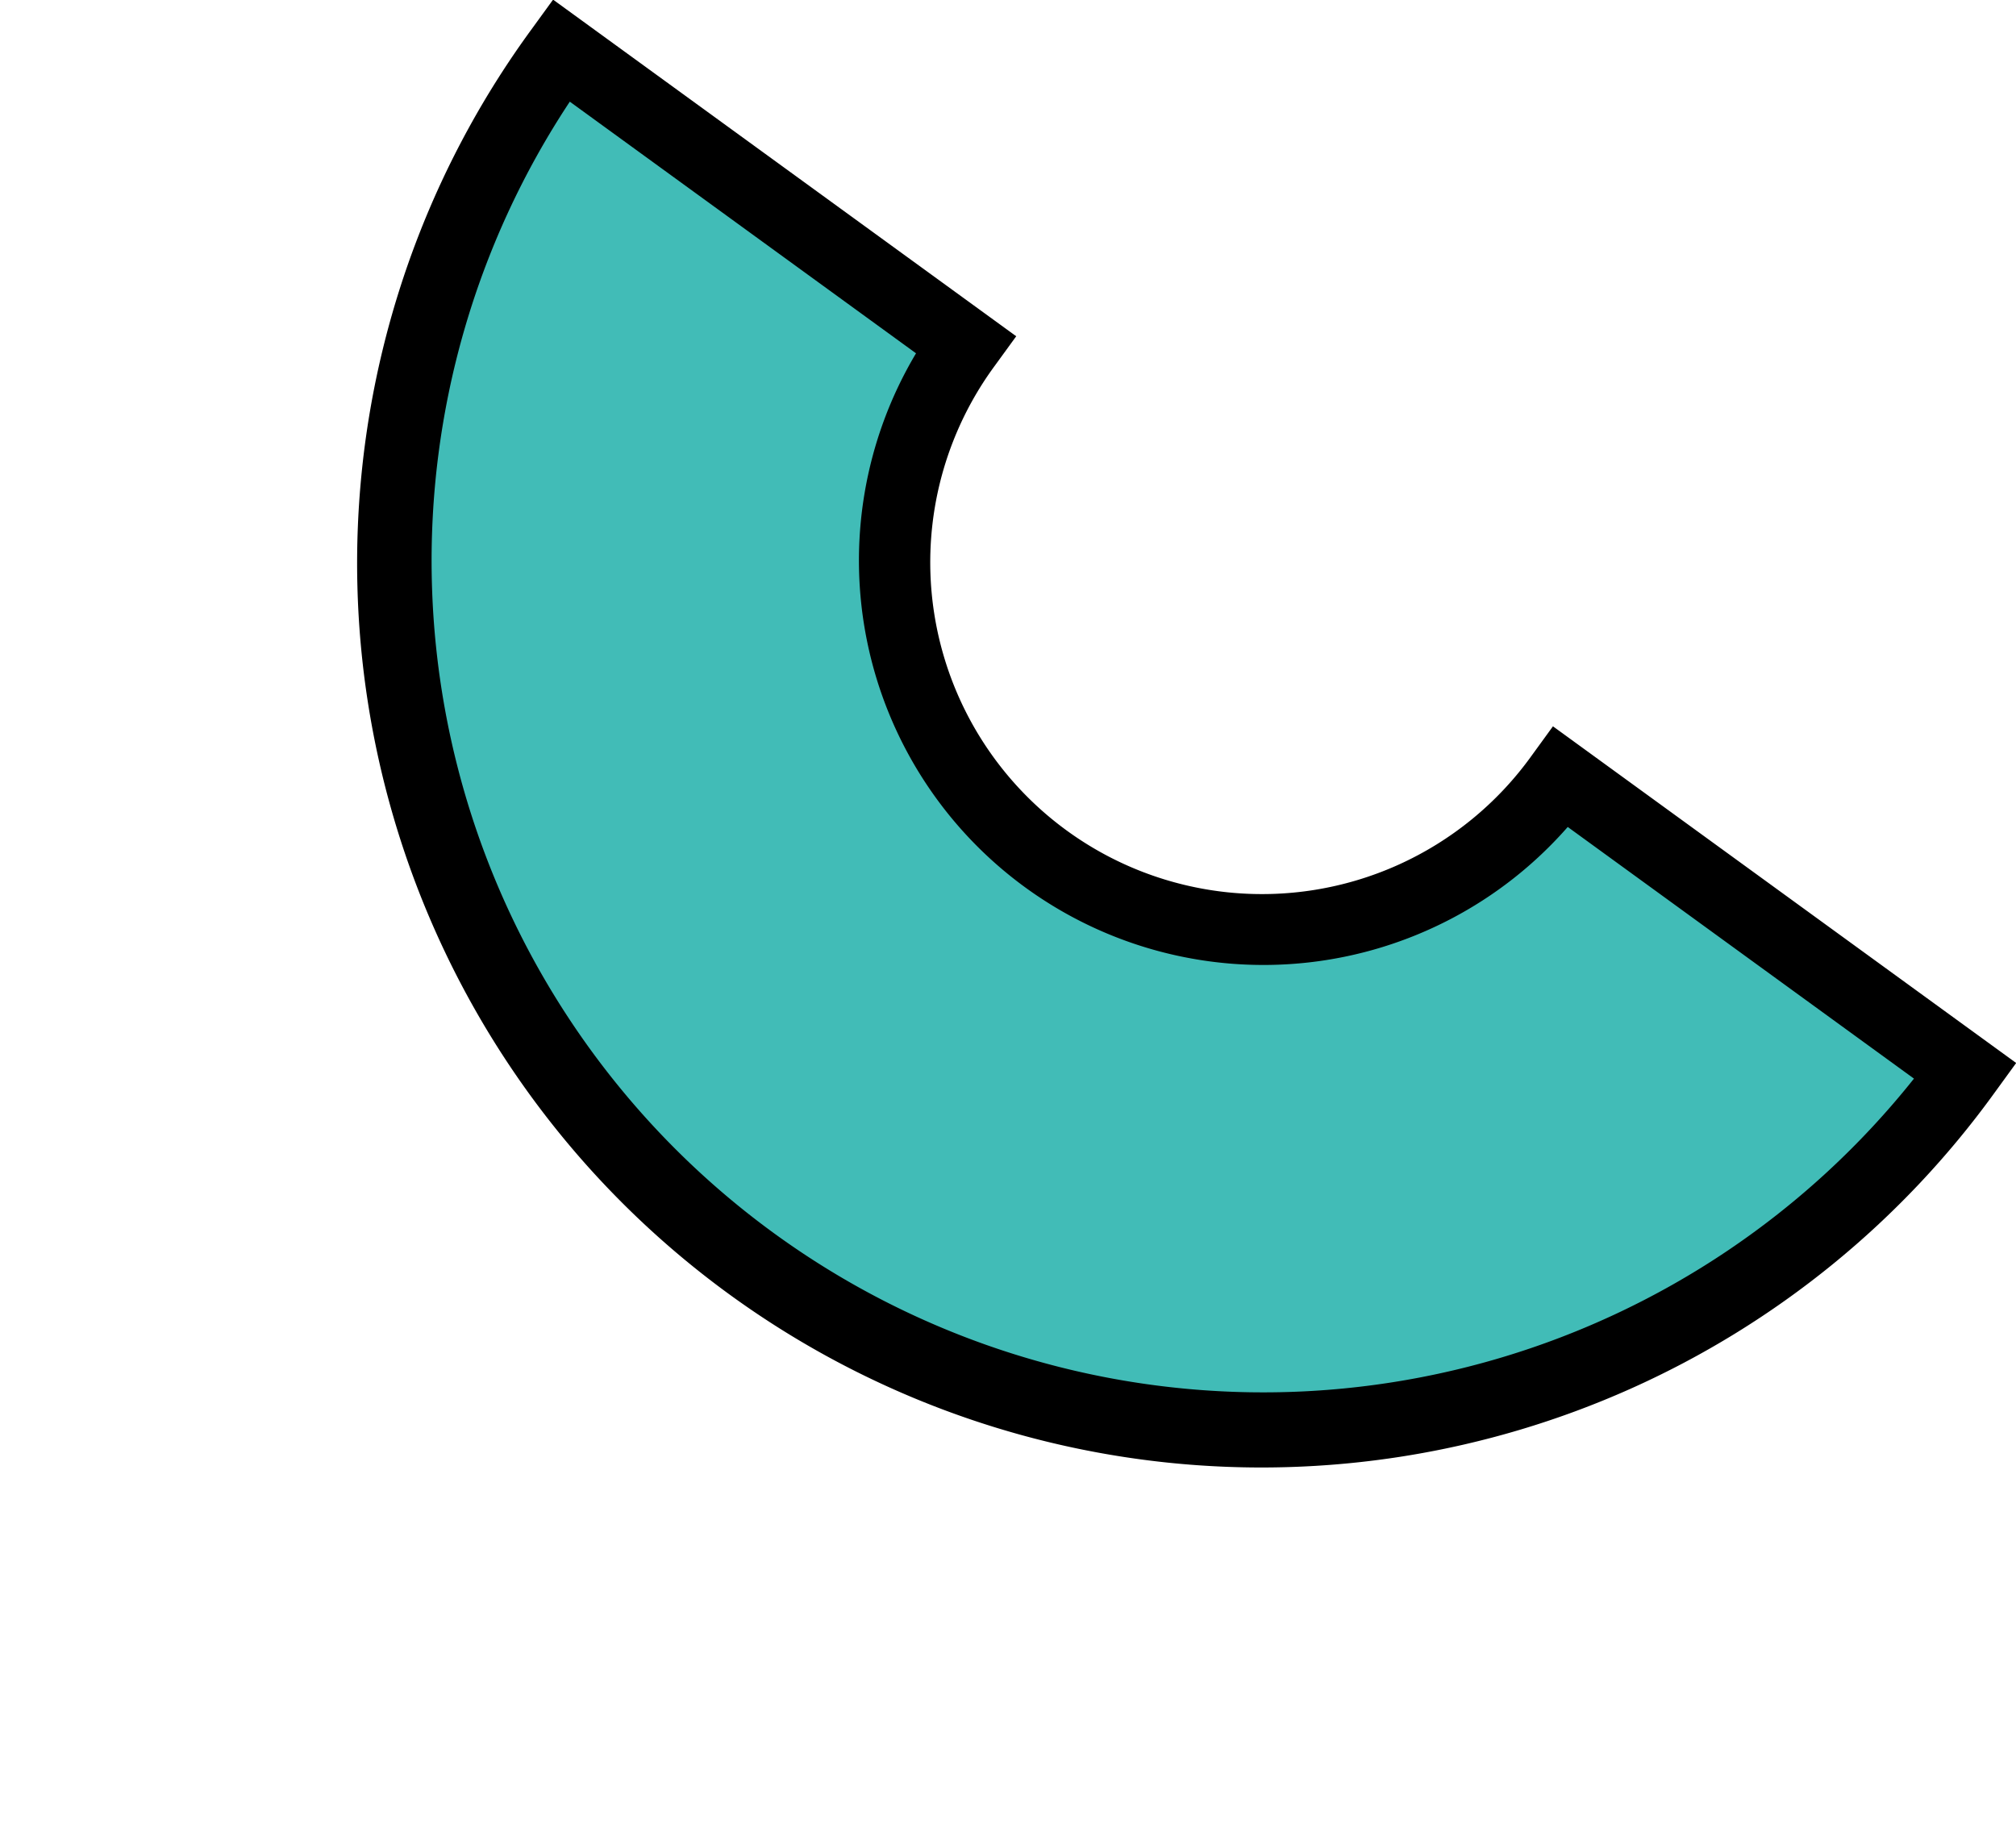
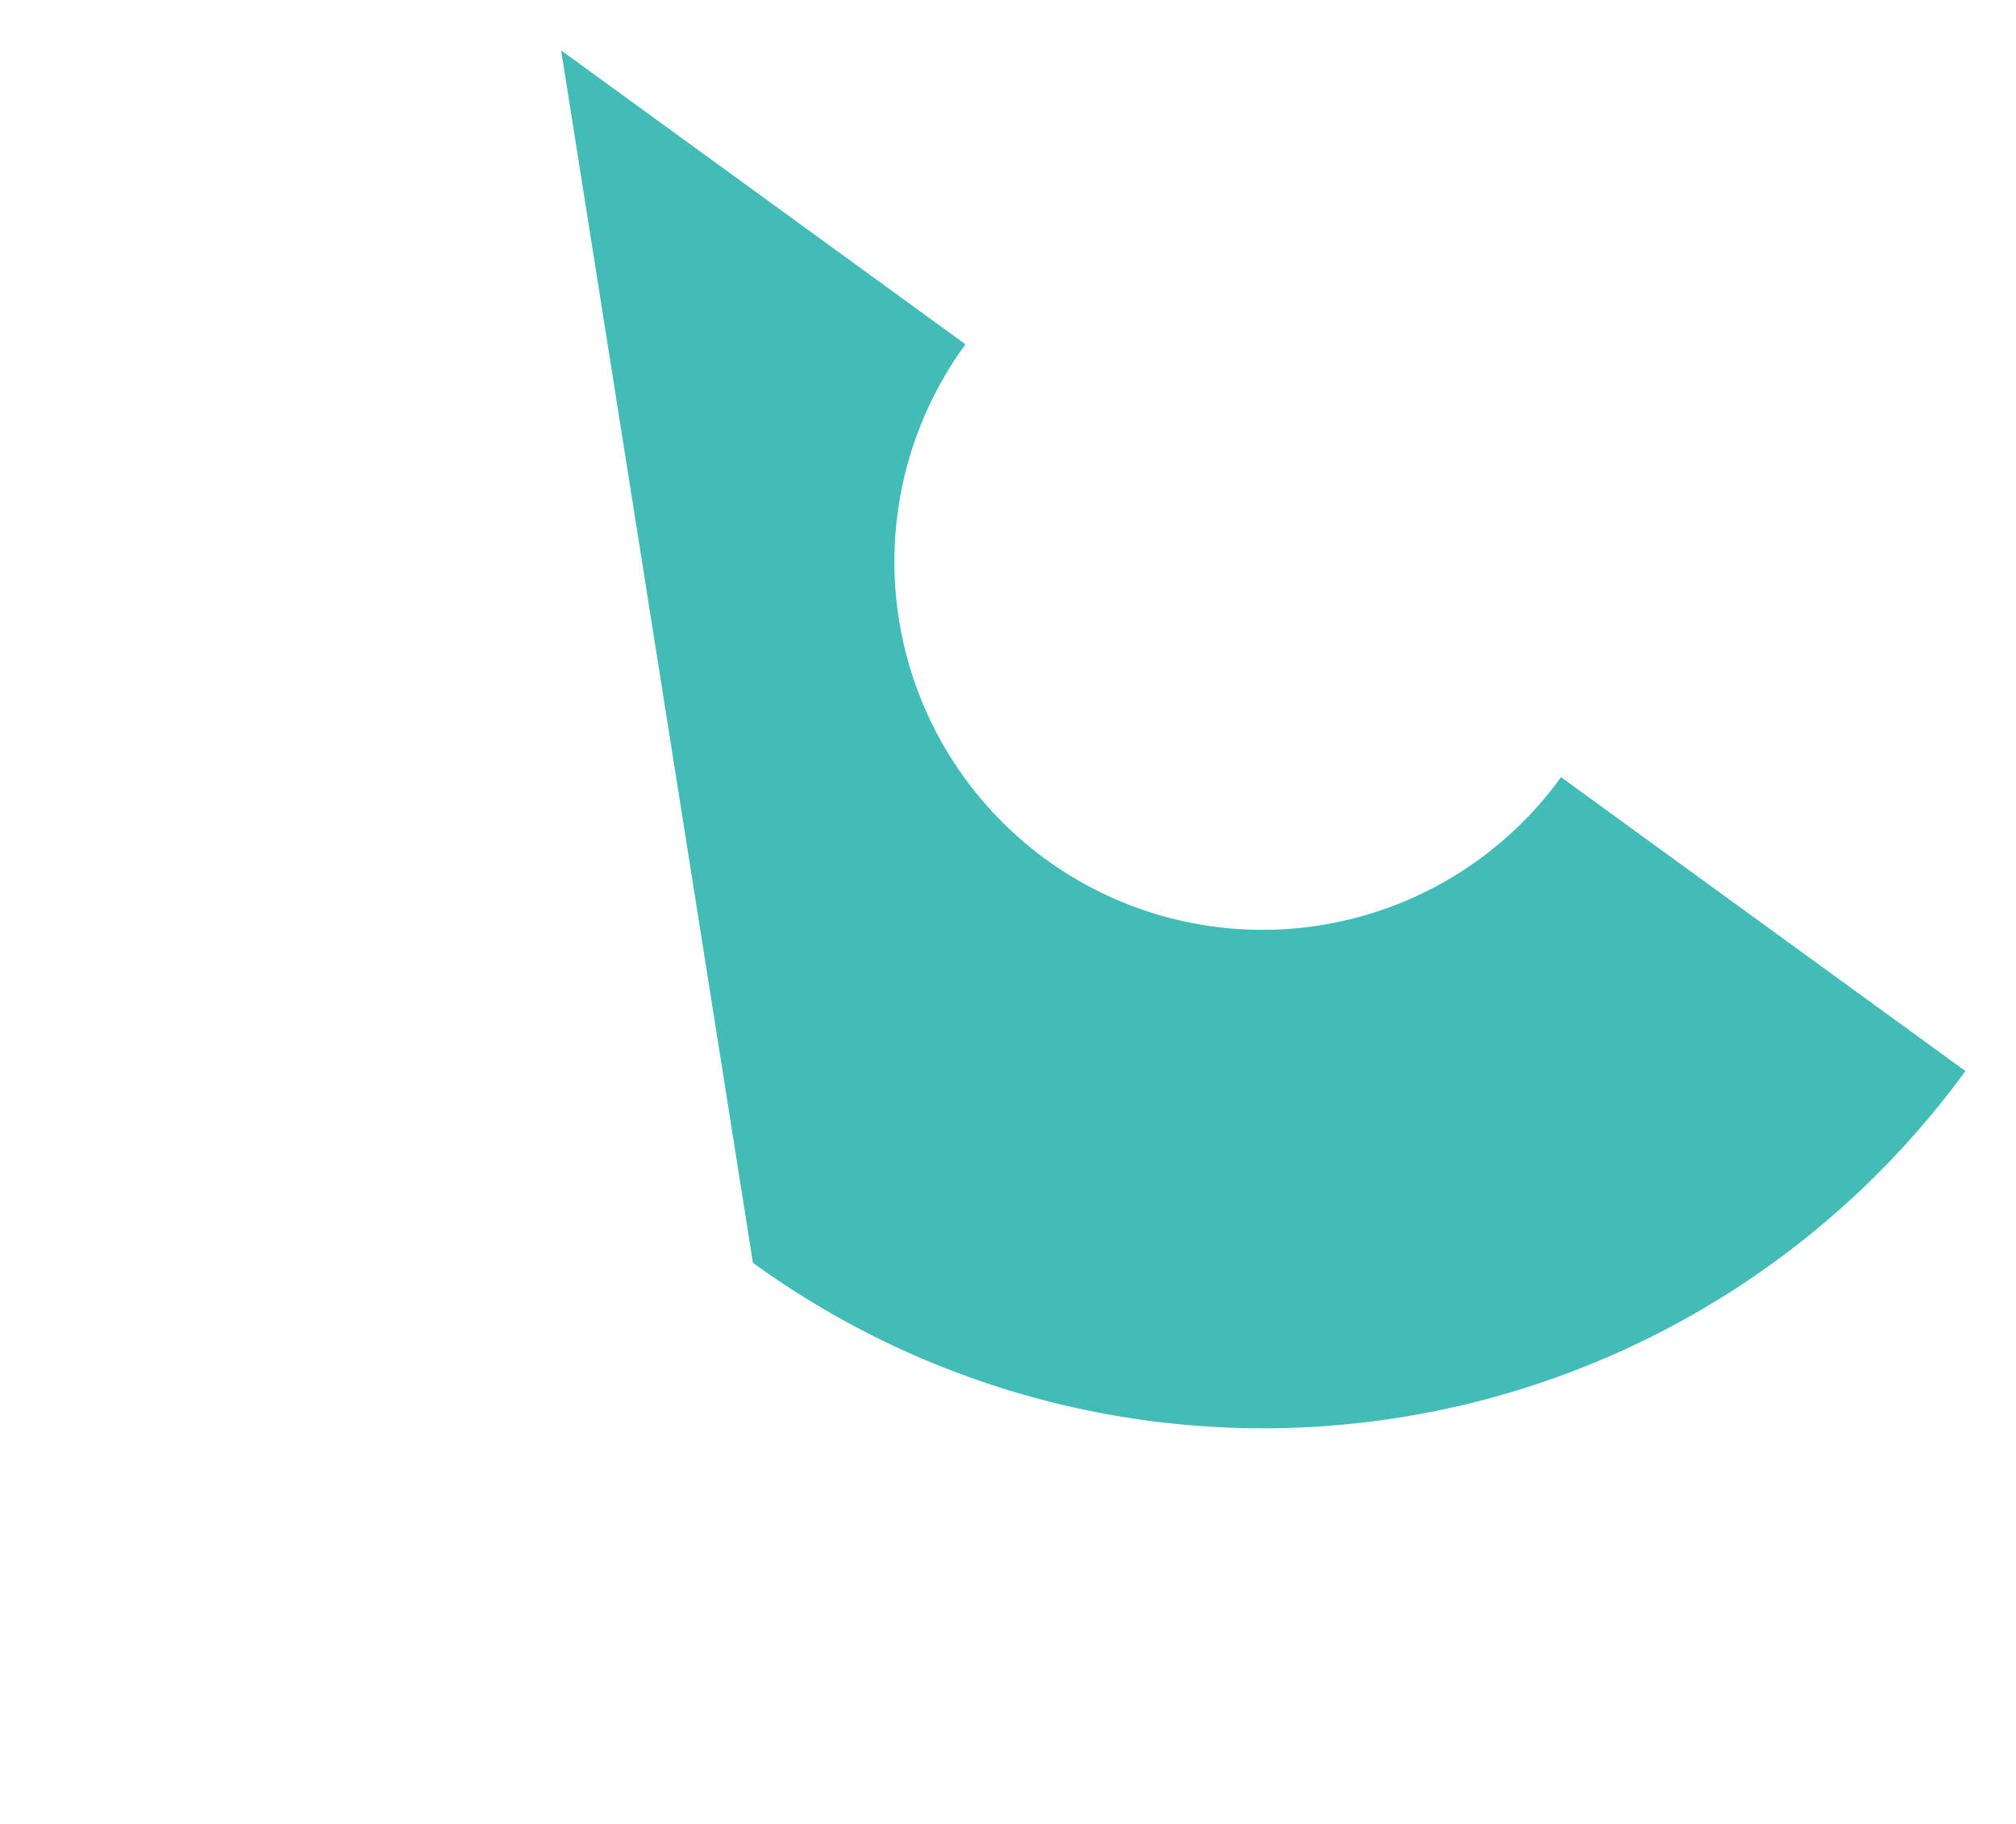
<svg xmlns="http://www.w3.org/2000/svg" width="83.183" height="75.26" viewBox="0 0 83.183 75.26">
-   <path d="M31.067 52.108a35.855 35.855 0 0050.028-7.914L64.41 32.067a15.189 15.189 0 11-24.573-17.86L23.153 2.08a35.855 35.855 0 007.914 50.028" fill="#41bcb7" />
-   <path d="M22.821-.015l19.11 13.89-.882 1.213a13.689 13.689 0 1022.146 16.096l.882-1.214L83.19 43.862l-.882 1.214A37.315 37.315 0 1121.94 1.198zm14.975 14.593L23.511 4.195a34.315 34.315 0 0055.462 40.312L64.687 34.123a16.69 16.69 0 01-26.89-19.545z" />
+   <path d="M31.067 52.108a35.855 35.855 0 0050.028-7.914L64.41 32.067a15.189 15.189 0 11-24.573-17.86L23.153 2.08" fill="#41bcb7" />
</svg>